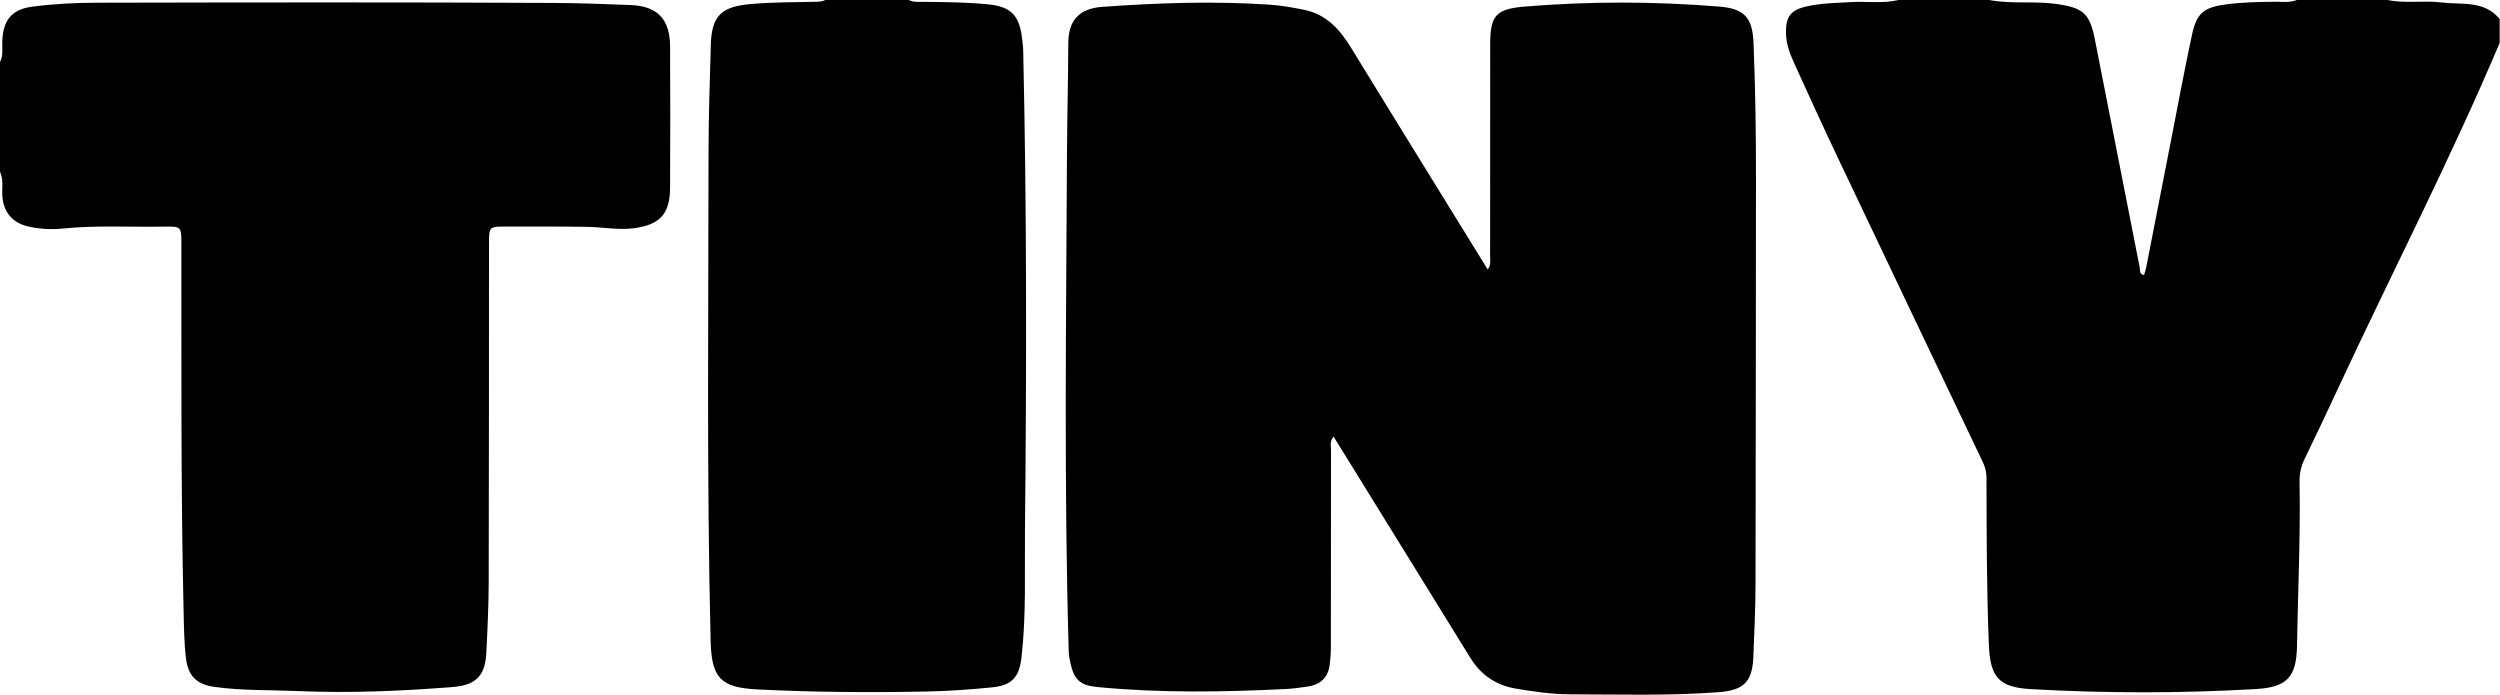
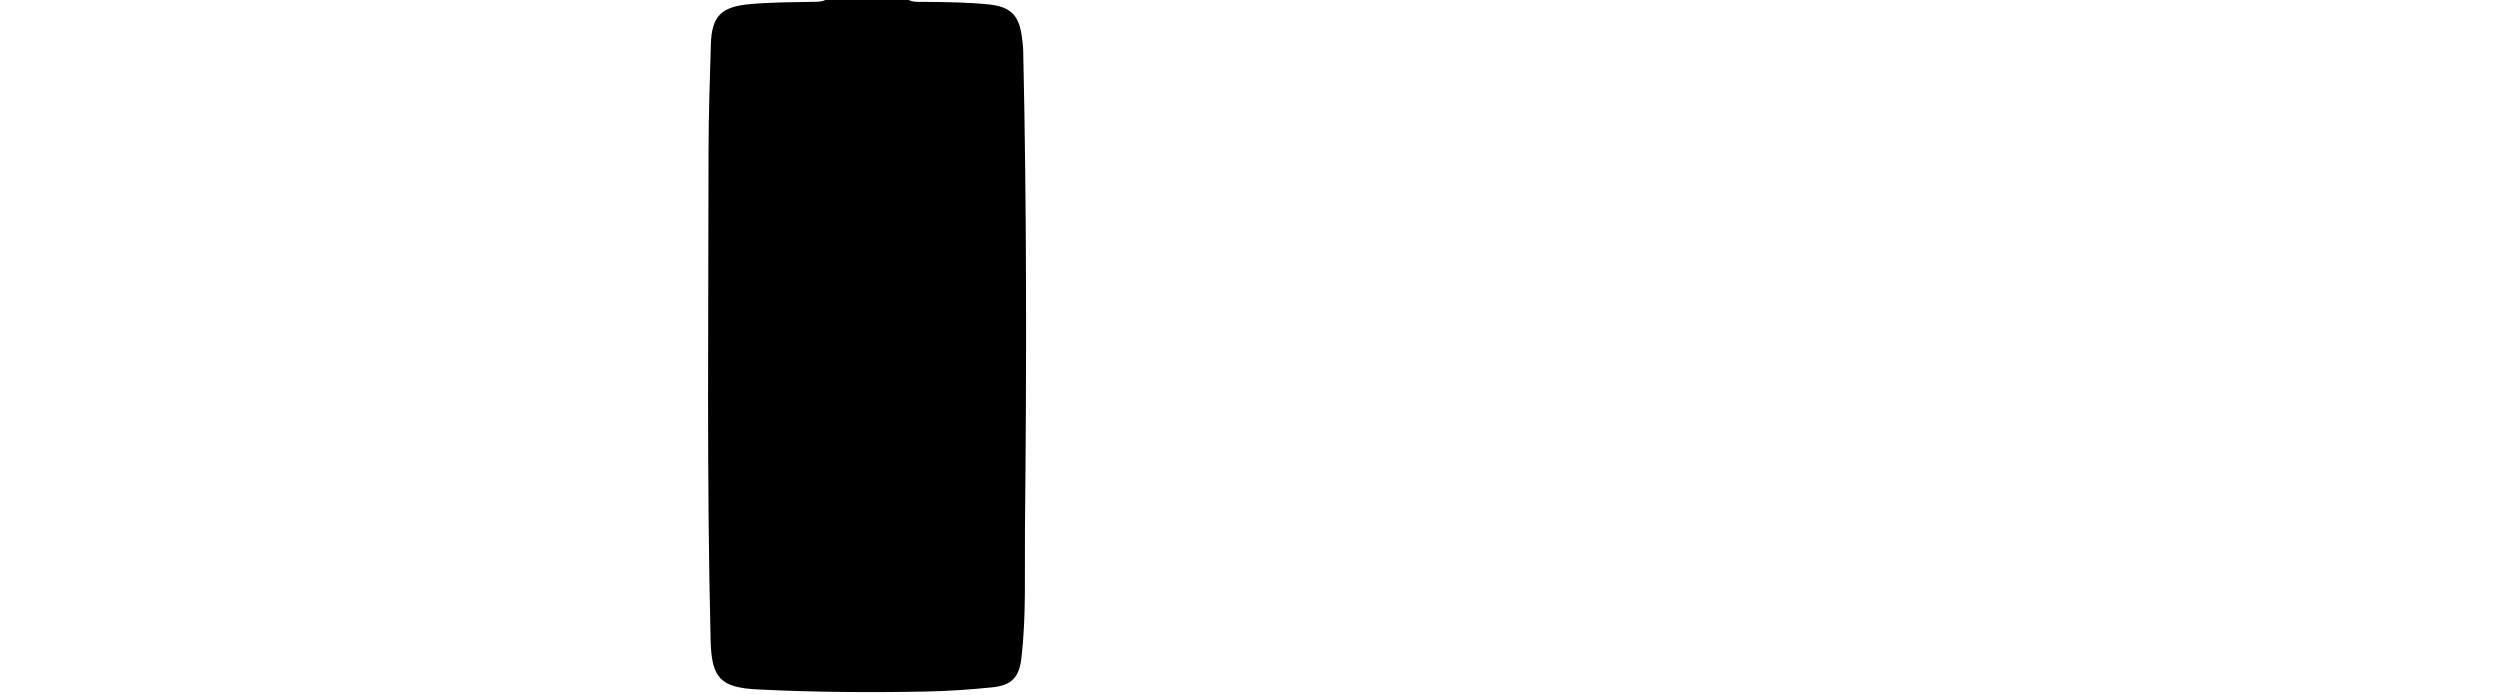
<svg xmlns="http://www.w3.org/2000/svg" width="3685" height="1024" viewBox="0 0 3685 1024" fill="none">
  <g clip-path="url(#clip0_2550_355)">
-     <path d="M3684.51 63.284C3611.91 234.888 3526.41 400.48 3447.8 569.272C3430.99 605.379 3414.08 641.45 3396.64 677.241C3391.33 688.175 3389.33 699.179 3389.54 711.133C3391.05 791.397 3387.08 871.557 3385.78 951.786C3385.04 997.948 3371.22 1013.03 3325.06 1015.67C3214.49 1022.07 3103.82 1022 2993.21 1015.74C2945.57 1013.03 2933.37 997.702 2931.51 949.149C2928.34 867.76 2928.24 786.37 2928.1 704.98C2928.1 696.612 2926.41 688.913 2922.75 681.284C2851.14 531.161 2779.49 381.038 2708.15 230.774C2686.57 185.281 2665.65 139.435 2644.8 93.59C2638.26 79.21 2632.67 64.409 2632.49 48.131C2632.28 25.524 2638.72 15.469 2660.62 10.02C2682.84 4.5 2705.83 4.465 2728.58 3.094C2751.89 1.688 2775.41 5.555 2798.51 -0.035H2932.11C2965.01 6.364 2998.52 1.125 3031.67 5.906C3069.47 11.356 3080.12 19.091 3087.61 56.92C3109.83 169.354 3131.77 281.858 3153.95 394.328C3154.72 398.23 3152.93 403.961 3160.24 405.437C3161.3 401.957 3162.6 398.757 3163.27 395.417C3176.31 328.829 3189.21 262.24 3202.26 195.687C3211.68 147.486 3220.68 99.18 3231.02 51.154C3237.94 18.95 3248.63 10.864 3280.9 6.504C3304.78 3.27 3328.68 2.918 3352.66 2.567C3363.67 2.426 3374.95 4.324 3385.67 -0.035H3519.27C3545.64 5.52 3572.57 0.316 3598.9 3.621C3628.54 7.313 3661.7 0.035 3684.51 28.091V63.248V63.284Z" fill="black" />
-     <path d="M1.33913e-06 91.41C4.887 82.058 3.094 71.897 3.34 62.053C4.078 31.15 16.067 14.168 46.724 9.985C78.472 5.66 110.817 4.078 142.916 4.008C366.694 3.516 590.472 3.164 814.215 4.324C852.747 4.535 891.421 5.836 930.024 7.453C969.014 9.071 987.471 28.513 987.682 67.713C988.069 137.431 988.069 207.113 987.682 276.831C987.471 315.153 972.986 331.079 935.122 336.317C912.269 339.482 889.592 334.841 866.81 334.419C826.414 333.681 785.983 333.962 745.552 333.927C721.223 333.927 720.801 334.313 720.801 358.326C720.66 524.692 720.801 691.058 720.344 857.423C720.238 892.511 718.621 927.633 716.828 962.685C715.141 996.155 701.218 1009.94 667.713 1012.61C591.21 1018.73 514.531 1021.86 437.923 1018.59C397.668 1016.86 357.166 1018.13 317.016 1012.64C290.331 1009.02 277.288 996.929 274.124 970.174C271.276 946.267 271.1 922.324 270.573 898.312C266.459 717.953 267.584 537.595 267.338 357.201C267.338 334.665 266.495 333.575 243.15 334.032C192.839 334.981 142.459 331.747 92.183 336.915C75.308 338.638 58.256 337.583 41.521 333.786C18.739 328.618 5.274 313.008 3.481 289.558C2.567 277.428 5.59 264.877 -0.035 253.17V91.41H1.33913e-06Z" fill="black" />
    <path d="M1339.5 1.33913e-06C1346.64 3.586 1354.38 2.672 1361.93 2.742C1393.54 3.059 1425.11 3.305 1456.65 6.434C1488.4 9.598 1501.65 21.305 1506.01 52.772C1507.06 60.295 1508.05 67.889 1508.22 75.448C1513.5 310.793 1513.18 546.173 1510.79 781.553C1510.16 844.028 1512.8 906.855 1505.66 969.224C1502.32 998.511 1491.21 1010.22 1462.48 1013.14C1430.53 1016.37 1398.36 1018.66 1366.22 1019.29C1283.11 1020.94 1200 1020.38 1116.92 1016.23C1061.97 1013.49 1048.79 999.495 1047.45 944.122C1041.61 704.101 1044.29 464.01 1044.39 223.954C1044.39 171.288 1046.29 118.622 1047.77 65.956C1048.96 23.028 1063.38 9.774 1106.37 5.977C1136.78 3.305 1167.16 3.305 1197.57 2.707C1203.97 2.567 1210.51 3.094 1216.49 -0.035H1339.54L1339.5 1.33913e-06Z" fill="black" />
-     <path d="M1965.69 643.595C1959.68 650.802 1961.9 657.482 1961.9 663.529C1961.72 760.178 1961.83 856.826 1961.69 953.509C1961.69 962.826 1961.05 972.248 1959.68 981.459C1957.01 999.46 1945.58 1009.2 1928.08 1011.87C1917.11 1013.56 1906.03 1015.07 1894.92 1015.63C1802.53 1020.13 1710.13 1021.68 1617.85 1012.71C1592.78 1010.29 1583.64 1002.66 1578.01 978.401C1576.57 972.178 1575.45 965.709 1575.27 959.345C1568.27 717.496 1571.54 475.612 1572.67 233.728C1572.91 177.019 1574.43 120.204 1574.67 63.425C1574.81 29.884 1590.95 12.552 1624.6 10.126C1706.97 4.184 1789.41 1.336 1871.93 6.926C1888.8 8.051 1905.61 11.11 1922.24 14.45C1954.65 20.989 1974.73 43.033 1991.22 69.964C2035.8 142.916 2080.84 215.622 2125.7 288.433C2147.78 324.259 2169.89 360.049 2192.92 397.281C2198.19 390.249 2196.4 383.78 2196.43 377.944C2196.54 273.667 2196.43 169.389 2196.54 65.112C2196.57 22.36 2205.29 13.114 2248.36 9.598C2343.64 1.828 2438.92 1.969 2534.19 9.704C2571.11 12.692 2583.13 25.736 2584.68 63.178C2587.49 131.068 2588.37 198.957 2588.3 266.917C2588.09 464.924 2588.12 662.932 2587.63 860.904C2587.56 897.187 2585.87 933.469 2584.33 969.717C2582.78 1005.82 2569.24 1017.6 2532.96 1020.31C2459.83 1025.79 2386.64 1023.54 2313.44 1023.4C2287.03 1023.37 2260.95 1019.39 2234.93 1015.11C2205.43 1010.25 2182.93 995.065 2167.22 969.576C2120.49 893.812 2073.66 818.082 2026.83 742.353C2006.65 709.691 1986.44 677.03 1965.73 643.56L1965.69 643.595Z" fill="black" />
  </g>
  <defs>
    <clipPath id="clip0_2550_355">
      <rect width="3684.52" height="1024" fill="white" />
    </clipPath>
  </defs>
</svg>